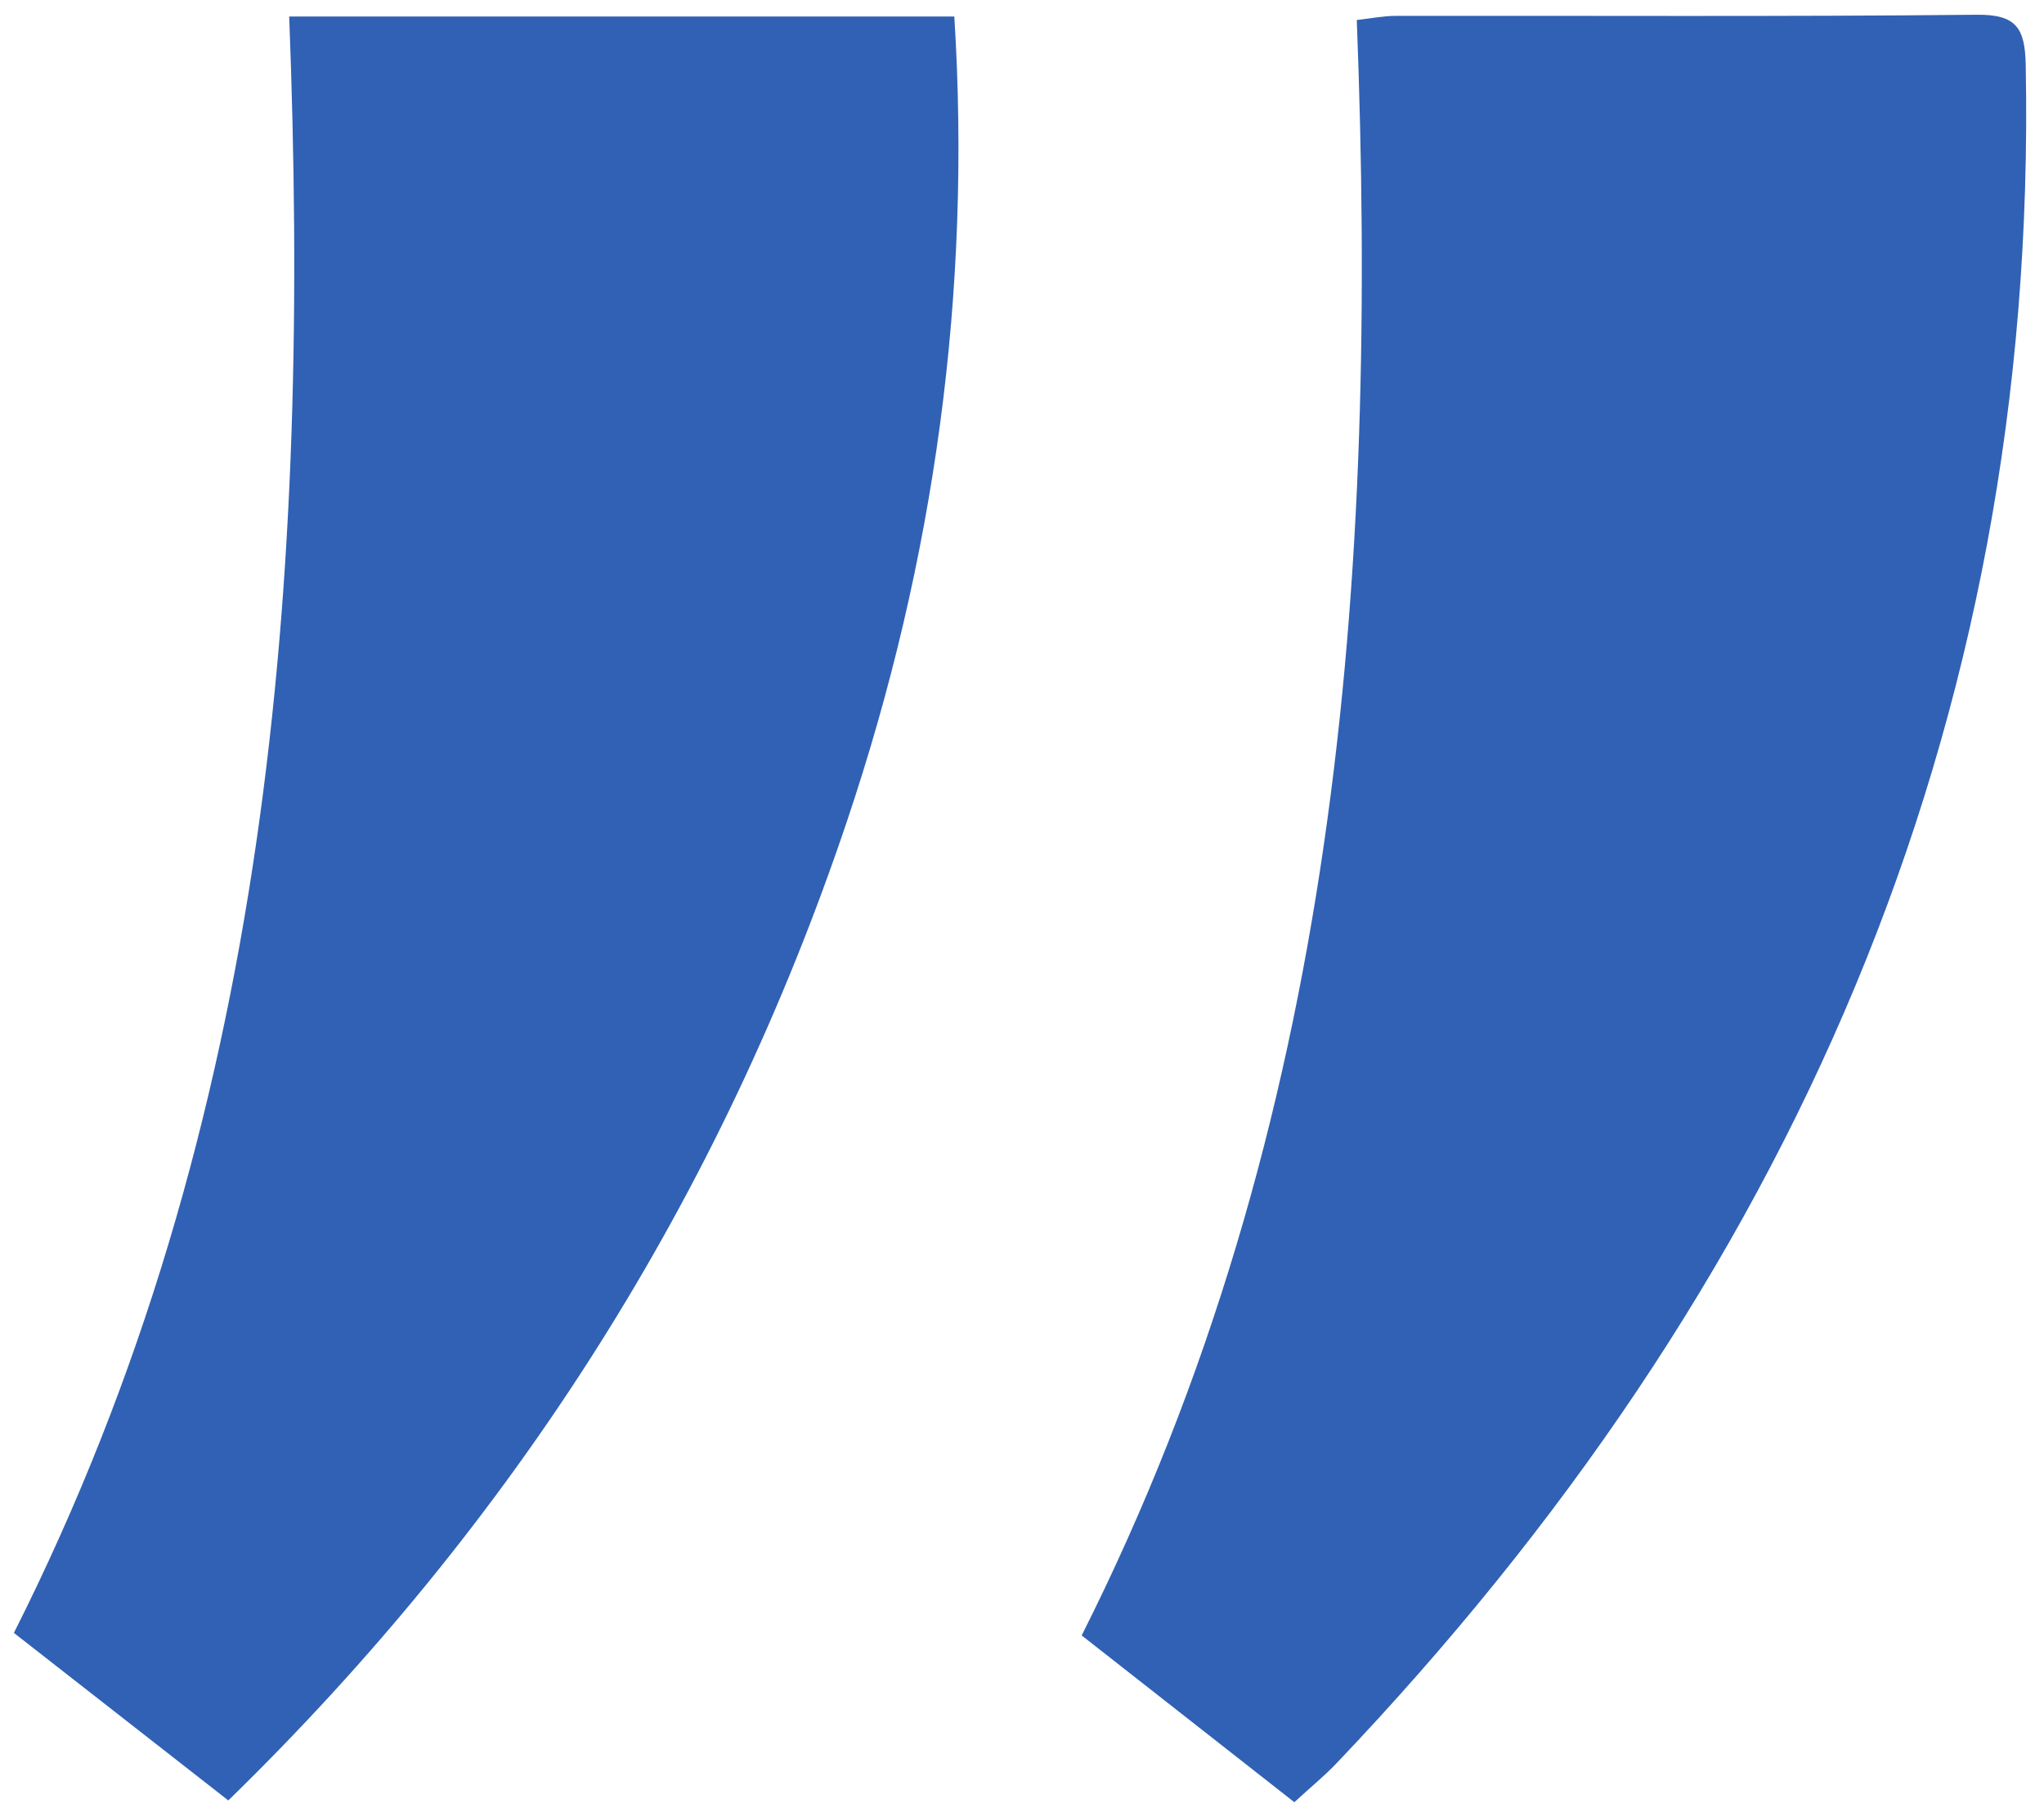
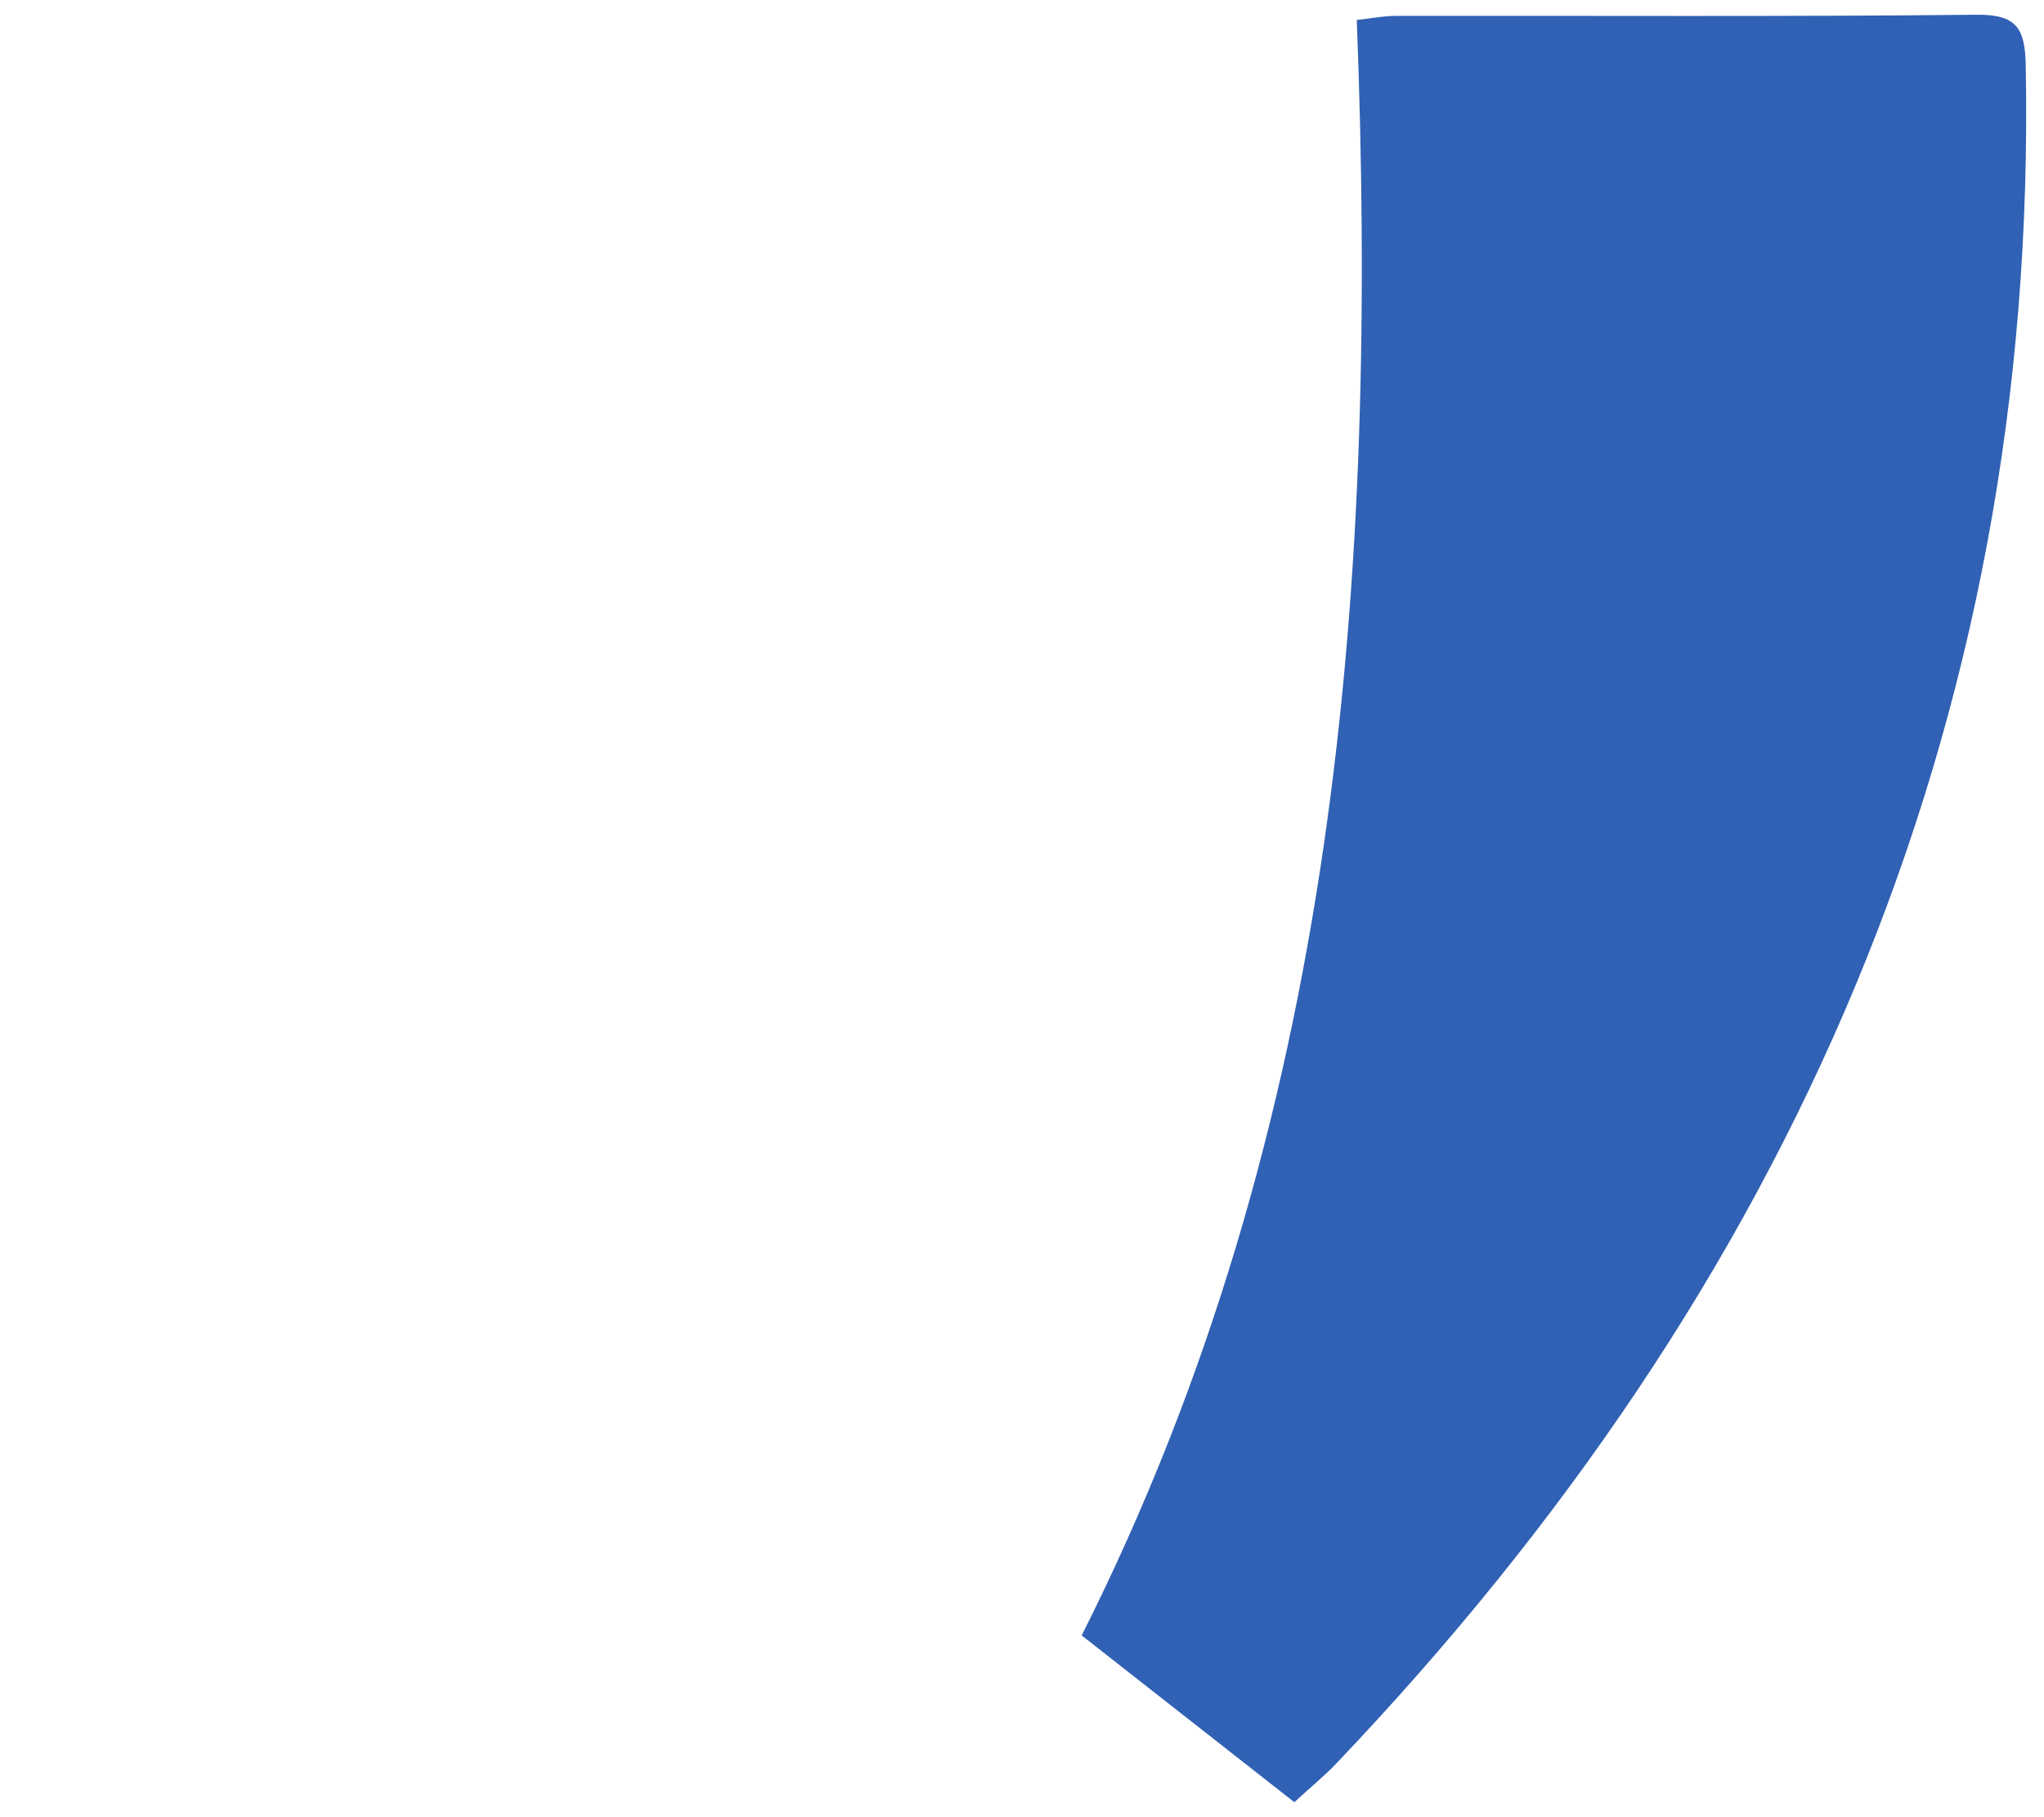
<svg xmlns="http://www.w3.org/2000/svg" width="99" height="88" viewBox="0 0 99 88" fill="none">
  <path d="M62.694 87.277C59.092 84.453 55.752 81.833 52.391 79.199C64.839 54.469 66.758 28.037 65.715 0.968C66.409 0.891 67.01 0.77 67.611 0.768C76.986 0.755 86.363 0.812 95.738 0.714C97.663 0.693 98.081 1.361 98.115 3.152C98.734 35.344 86.659 62.361 64.734 85.389C64.148 86.005 63.482 86.545 62.694 87.272V87.277Z" fill="#3061B4" />
-   <path d="M11.058 87.189C7.494 84.405 4.098 81.751 0.673 79.076C13.149 54.333 15.05 27.898 14.007 0.801H46.222C47.057 14.135 45.276 27.125 41.024 39.765C34.917 57.919 24.947 73.658 11.058 87.189Z" fill="#3061B4" />
</svg>